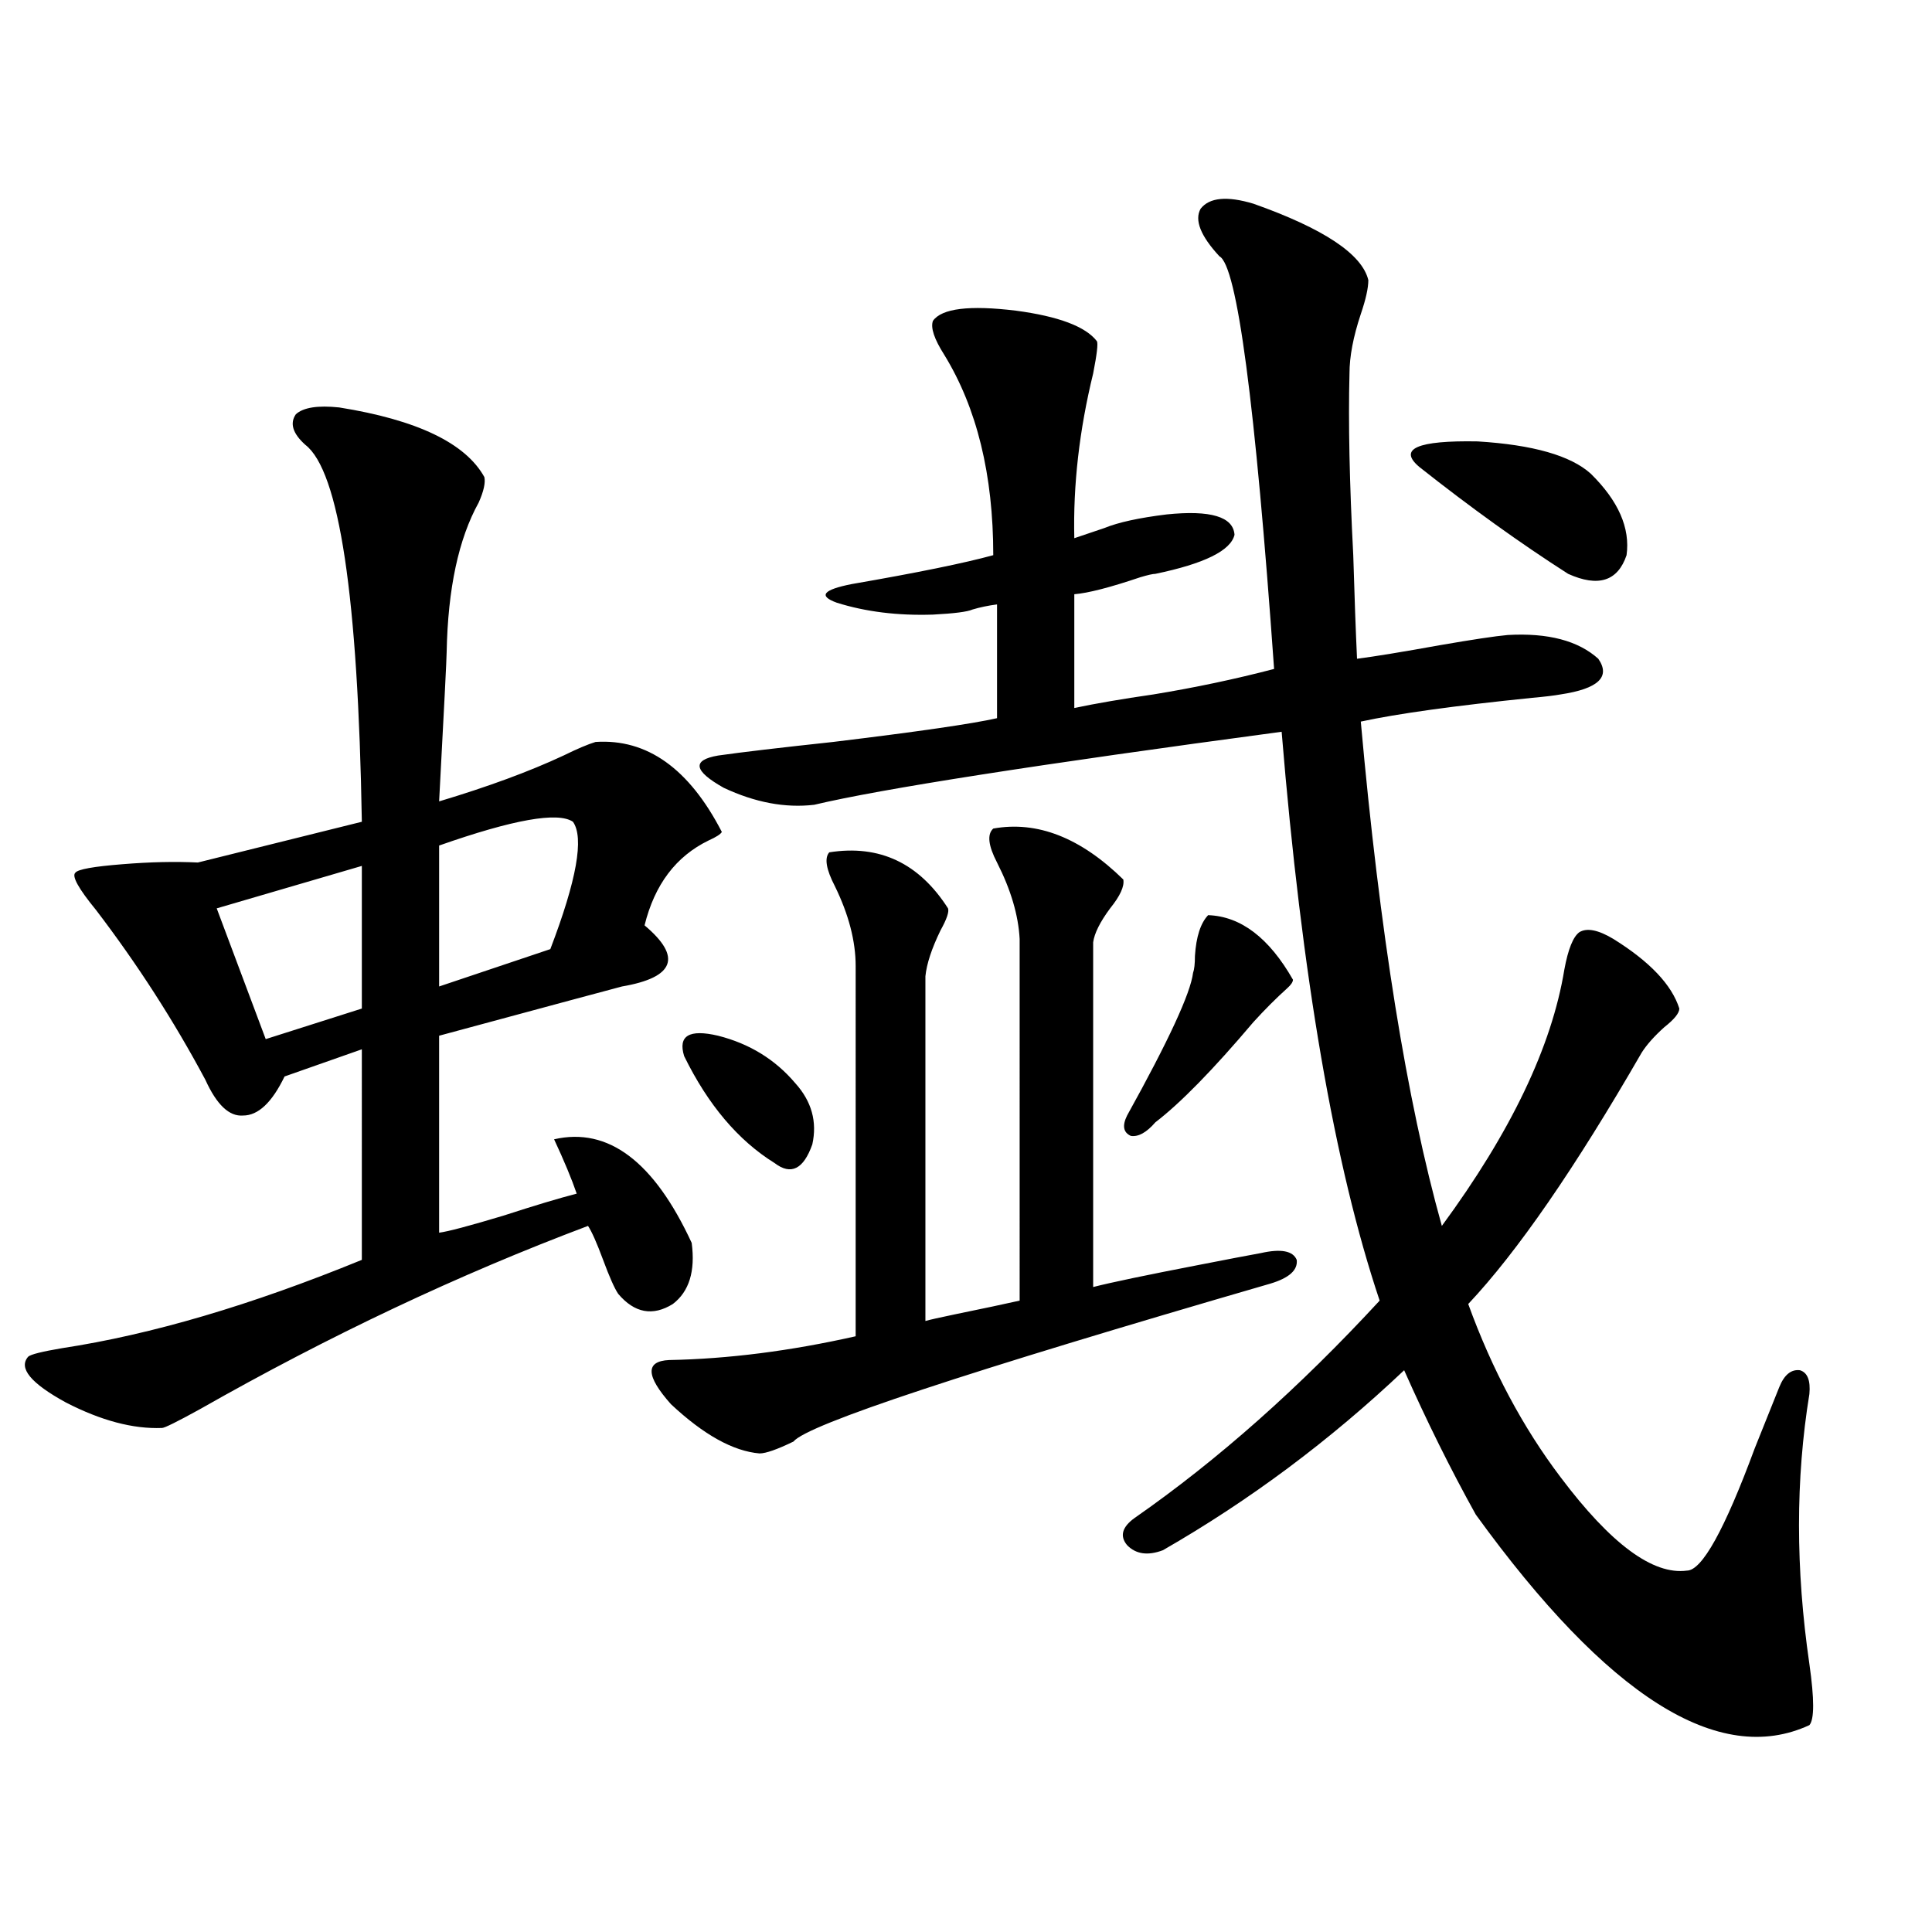
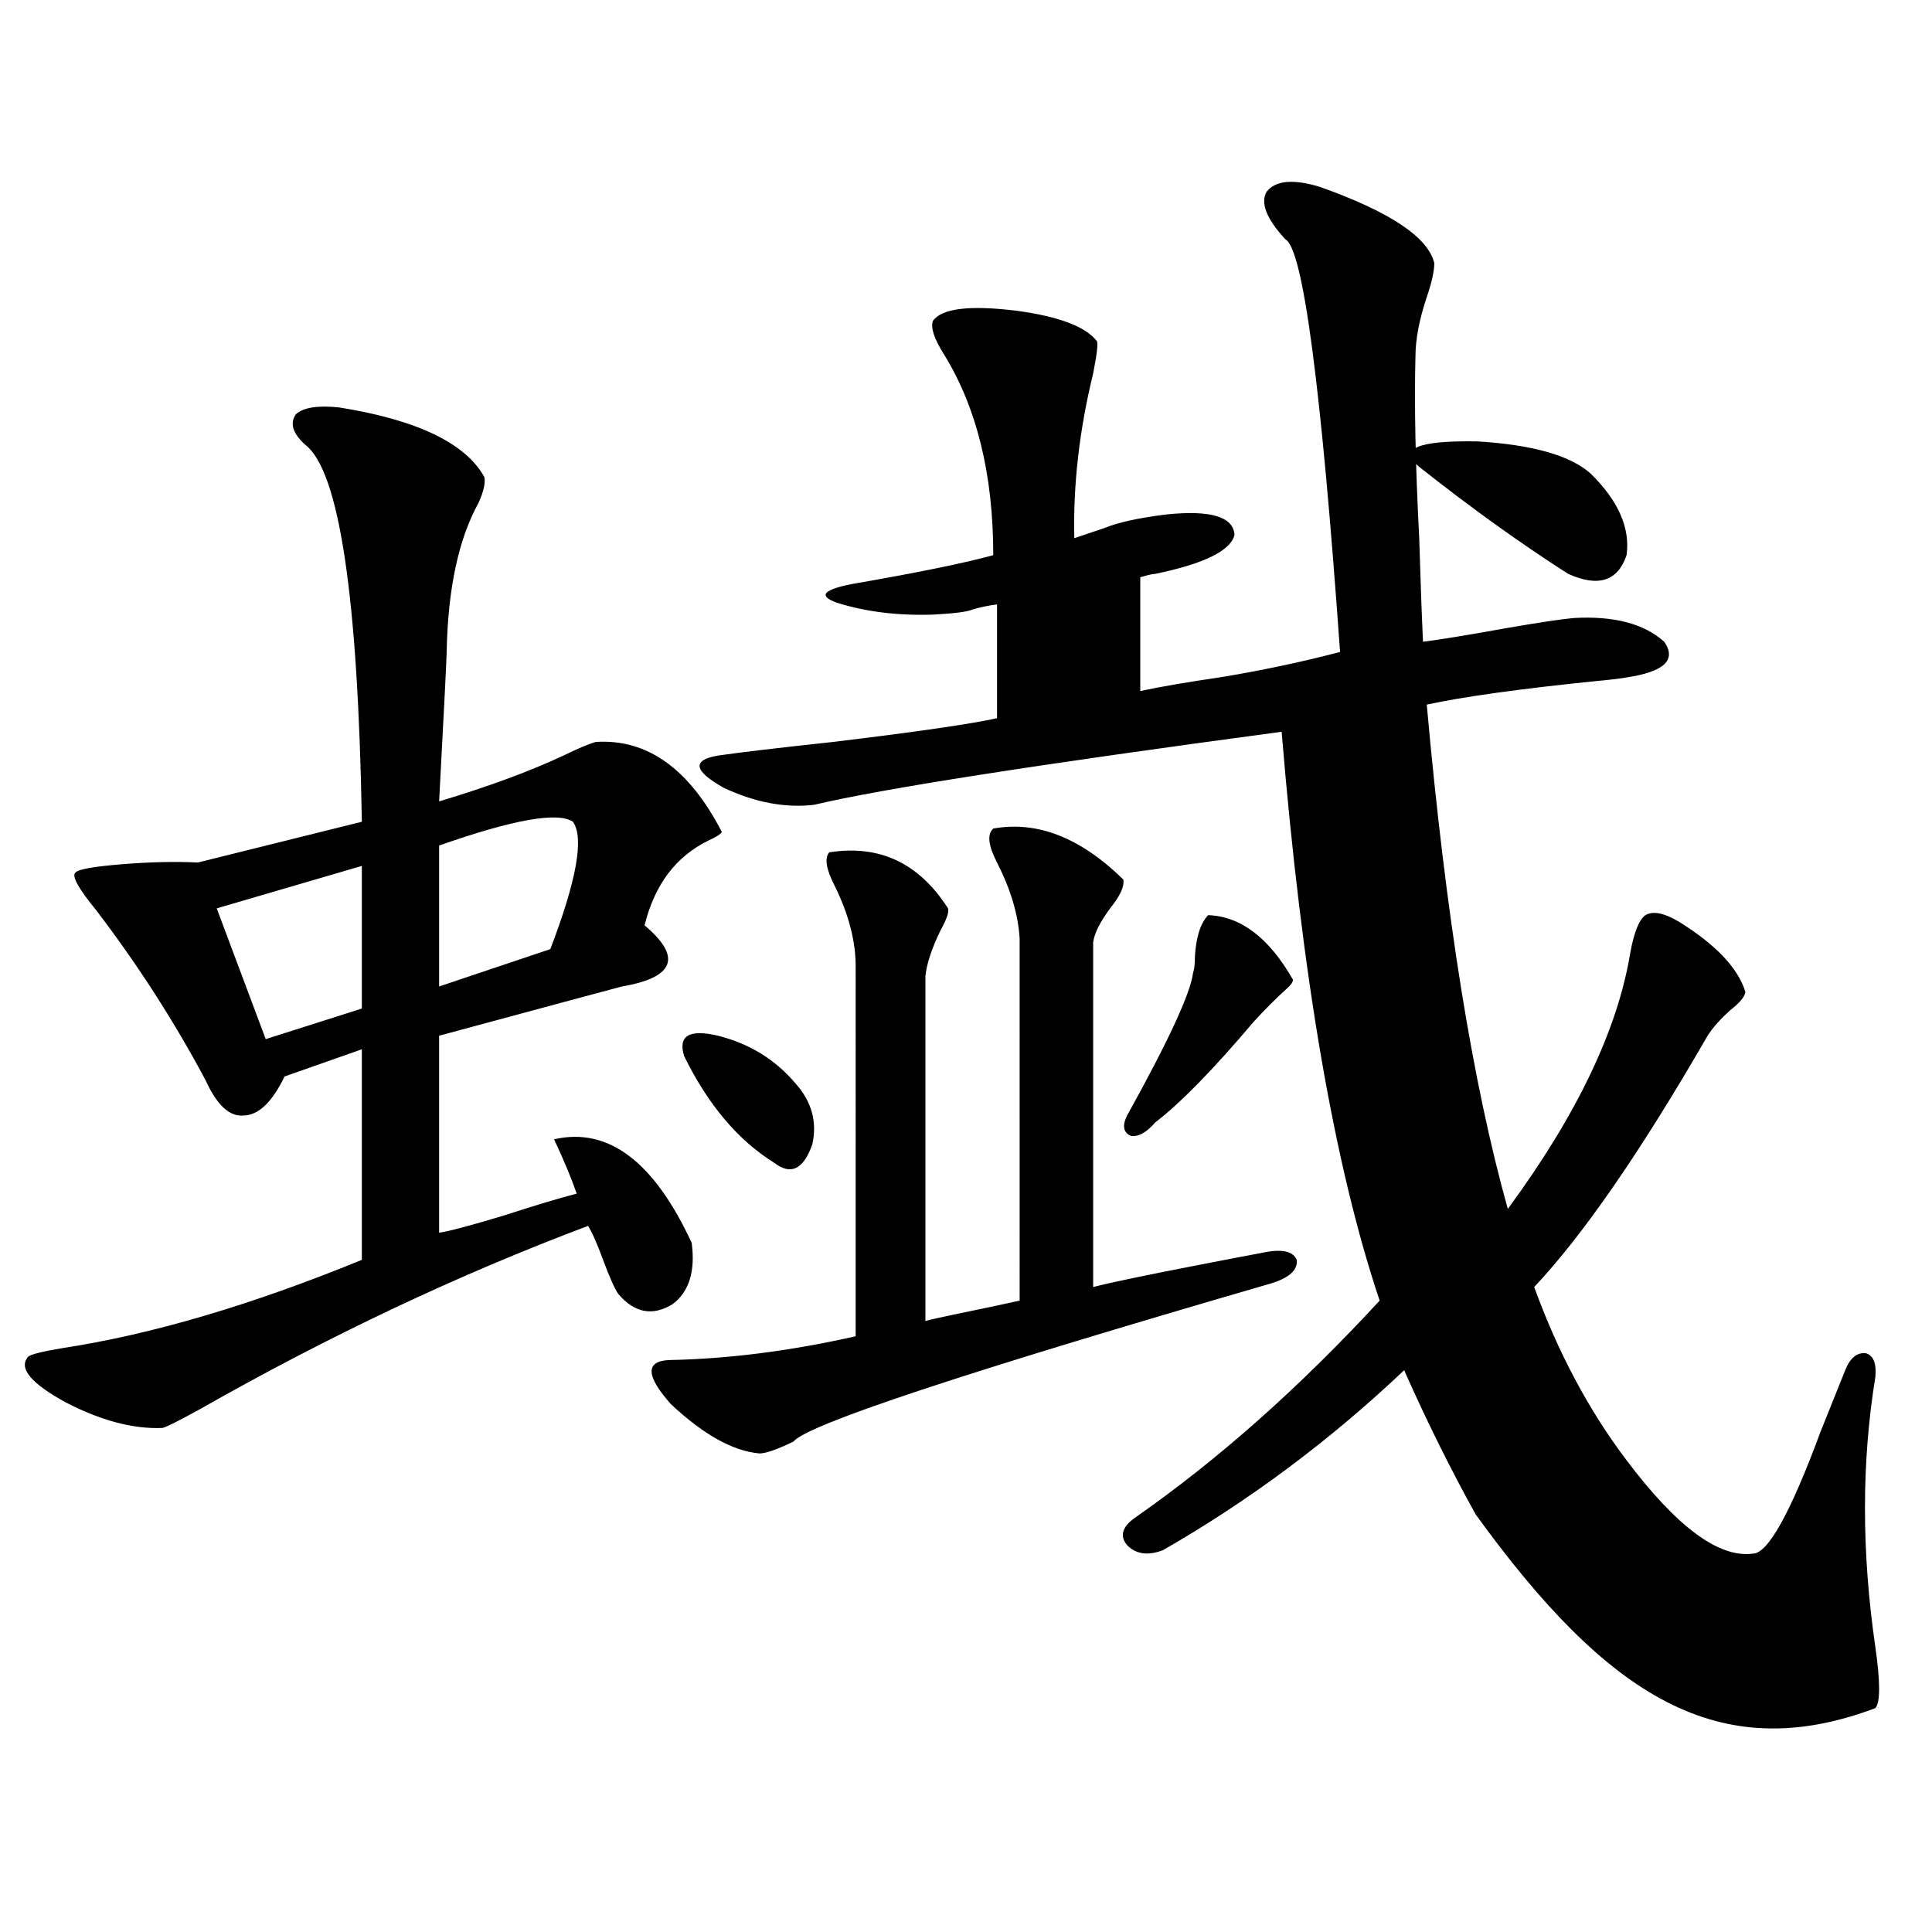
<svg xmlns="http://www.w3.org/2000/svg" version="1.1" id="图层_1" x="0px" y="0px" width="1000px" height="1000px" viewBox="0 0 1000 1000" enable-background="new 0 0 1000 1000" xml:space="preserve">
-   <path d="M175.582,210.891c40.319,6.455,65.364,18.457,75.12,36.035c0.641,2.939-0.335,7.334-2.927,13.184  c-10.411,18.76-15.944,44.536-16.584,77.344c0,2.939-1.311,28.716-3.902,77.344c25.365-7.607,46.828-15.518,64.388-23.73  c7.149-3.516,12.683-5.85,16.585-7.031c26.661-1.758,48.444,13.774,65.364,46.582c-0.655,1.182-2.927,2.637-6.829,4.395  c-16.92,8.213-27.972,22.852-33.17,43.945c9.756,8.213,13.658,14.941,11.707,20.215s-9.756,9.092-23.414,11.426  c-4.558,1.182-36.097,9.668-94.631,25.488v101.953c4.542-0.576,15.609-3.516,33.169-8.789c16.25-5.273,28.933-9.077,38.048-11.426  c-2.606-7.607-6.509-16.987-11.707-28.125c27.957-6.44,51.706,11.426,71.218,53.613c1.951,14.653-1.311,25.2-9.756,31.641  c-10.411,6.455-19.847,4.697-28.292-5.273c-1.951-2.925-4.558-8.789-7.805-17.578c-3.262-8.789-5.854-14.639-7.805-17.578  c-66.995,25.2-133.99,56.841-200.97,94.922c-11.707,6.455-18.216,9.668-19.512,9.668c-14.969,0.591-31.554-3.804-49.755-13.184  c-18.216-9.956-24.725-17.866-19.512-23.73c1.295-1.167,7.149-2.637,17.561-4.395c46.172-7.031,97.878-22.261,155.118-45.703  V543.117L147.29,557.18c-6.509,13.486-13.658,20.215-21.463,20.215c-7.165,0.591-13.658-5.562-19.512-18.457  c-16.265-30.459-35.121-59.766-56.584-87.891C40.615,459.924,37.048,453.469,39,451.711c1.295-1.758,9.42-3.213,24.39-4.395  c14.298-1.167,27.316-1.455,39.023-0.879l84.876-21.094c-1.951-116.592-11.707-181.631-29.268-195.117  c-6.509-5.85-8.14-11.123-4.878-15.82C157.045,210.891,164.515,209.724,175.582,210.891z M187.289,448.195l-75.12,21.973  l25.365,67.676l49.755-15.82V448.195z M296.554,425.344c-7.805-5.273-30.898-1.167-69.266,12.305v72.949l57.559-19.336  C298.505,455.529,302.407,433.557,296.554,425.344z M514.109,428.859c22.759-4.092,45.197,4.697,67.315,26.367  c0.641,3.516-1.631,8.501-6.829,14.941c-5.213,7.031-8.14,12.896-8.78,17.578v178.418c9.101-2.334,27.316-6.152,54.633-11.426  c14.954-2.925,25.686-4.971,32.194-6.152c10.396-2.334,16.585-1.167,18.536,3.516c0.641,5.273-3.902,9.38-13.658,12.305  c-157.404,45.703-239.674,72.949-246.823,81.738c-8.46,4.106-14.313,6.152-17.561,6.152c-13.658-1.167-28.947-9.668-45.853-25.488  c-13.018-14.639-13.338-22.261-0.976-22.852c30.563-0.576,62.758-4.683,96.583-12.305V500.051c0-12.881-3.582-26.655-10.731-41.309  c-4.558-8.789-5.533-14.639-2.927-17.578c26.006-4.092,46.493,5.576,61.462,29.004c0.641,1.758-0.655,5.576-3.902,11.426  c-4.558,9.38-7.164,17.29-7.805,23.73v178.418c1.951-0.576,7.149-1.758,15.609-3.516c14.299-2.925,25.365-5.273,33.17-7.031V485.988  c-0.655-12.305-4.558-25.488-11.707-39.551C511.503,437.648,510.848,431.799,514.109,428.859z M354.113,546.633  c-3.262-10.547,2.592-14.063,17.561-10.547c16.25,4.106,29.588,12.305,39.999,24.609c8.445,9.38,11.372,19.927,8.78,31.641  c-4.558,12.896-11.066,16.123-19.512,9.668C382.07,590.29,366.461,571.833,354.113,546.633z M601.912,802.395  c-7.805,2.939-13.993,2.061-18.536-2.637c-3.902-4.683-2.606-9.365,3.902-14.063c42.926-29.883,85.196-67.373,126.826-112.5  c-23.414-69.722-40.334-167.871-50.73-294.434c-126.826,17.002-207.479,29.595-241.945,37.793  c-14.969,1.758-30.578-1.167-46.828-8.789c-15.609-8.789-16.585-14.351-2.927-16.699c12.348-1.758,32.194-4.092,59.511-7.031  c43.566-5.273,71.858-9.365,84.876-12.305v-58.887c-4.558,0.591-8.78,1.47-12.683,2.637c-2.606,1.182-9.436,2.061-20.487,2.637  c-18.216,0.591-34.801-1.455-49.755-6.152c-9.756-3.516-7.164-6.729,7.805-9.668c33.811-5.85,58.2-10.835,73.169-14.941  c0-41.597-8.46-76.162-25.365-103.711c-5.213-8.198-7.164-14.063-5.854-17.578c4.543-6.44,18.856-8.198,42.926-5.273  c22.104,2.939,36.097,8.213,41.95,15.82c0.641,1.182,0,6.743-1.951,16.699c-7.164,29.307-10.411,57.72-9.756,85.254  c5.198-1.758,10.396-3.516,15.609-5.273c7.149-2.925,17.881-5.273,32.194-7.031c22.759-2.334,34.466,1.182,35.121,10.547  c-1.951,8.213-15.609,14.941-40.975,20.215c-1.311,0-3.902,0.591-7.805,1.758c-15.609,5.273-26.996,8.213-34.146,8.789v58.887  c11.052-2.334,24.71-4.683,40.975-7.031c21.463-3.516,42.271-7.91,62.438-13.184c-9.756-137.686-19.191-208.877-28.292-213.574  c-9.756-10.547-13.018-18.745-9.756-24.609c4.543-5.85,13.658-6.729,27.316-2.637c36.417,12.896,56.249,26.079,59.511,39.551  c0,4.106-1.311,9.971-3.902,17.578c-3.902,11.729-5.854,21.973-5.854,30.762c-0.655,25.2,0,56.553,1.951,94.043  c0.641,21.685,1.296,39.551,1.951,53.613c9.101-1.167,23.414-3.516,42.926-7.031c16.905-2.925,28.612-4.683,35.121-5.273  c20.808-1.167,36.417,2.939,46.828,12.305c6.494,9.38,0,15.532-19.512,18.457c-3.262,0.591-8.14,1.182-14.634,1.758  c-40.334,4.106-69.922,8.213-88.778,12.305c9.756,108.984,23.734,195.996,41.95,261.035c35.762-48.628,56.904-92.861,63.413-132.715  c1.951-10.547,4.543-16.987,7.805-19.336c3.902-2.334,9.756-1.167,17.561,3.516c18.856,11.729,30.243,23.73,34.146,36.035  c0,2.349-2.606,5.576-7.805,9.668c-5.213,4.697-9.115,9.092-11.707,13.184c-34.48,59.766-64.389,103.135-89.754,130.078  c12.348,33.989,28.292,63.872,47.804,89.648c26.006,34.58,47.804,50.688,65.364,48.34c7.805,0,19.512-21.094,35.121-63.281  c5.854-14.639,10.076-25.186,12.683-31.641c2.592-6.44,6.174-9.365,10.731-8.789c3.902,1.182,5.519,5.273,4.878,12.305  c-7.164,43.945-7.164,90.527,0,139.746c2.592,18.155,2.592,28.702,0,31.641C889.71,914.593,832.15,878.27,763.859,783.938  c-13.018-23.428-25.365-48.34-37.072-74.707C688.404,745.568,646.789,776.618,601.912,802.395z M625.326,473.684  c16.905,0.591,31.539,11.729,43.901,33.398c0,1.182-0.976,2.637-2.927,4.395c-5.854,5.273-11.707,11.138-17.561,17.578  c-20.822,24.609-37.728,41.899-50.73,51.855c-4.558,5.273-8.78,7.622-12.683,7.031c-3.902-1.758-4.558-5.273-1.951-10.547  c21.463-38.672,32.835-63.281,34.146-73.828c0.641-1.758,0.976-4.683,0.976-8.789C619.138,484.821,621.424,477.79,625.326,473.684z   M823.37,245.168c14.299,14.063,20.487,28.125,18.536,42.188c-4.558,13.486-14.634,16.699-30.243,9.668  c-24.725-15.82-50.41-34.277-77.071-55.371c-11.066-9.365-0.976-13.76,30.243-13.184  C793.447,230.227,812.959,235.803,823.37,245.168z" />
+   <path d="M175.582,210.891c40.319,6.455,65.364,18.457,75.12,36.035c0.641,2.939-0.335,7.334-2.927,13.184  c-10.411,18.76-15.944,44.536-16.584,77.344c0,2.939-1.311,28.716-3.902,77.344c25.365-7.607,46.828-15.518,64.388-23.73  c7.149-3.516,12.683-5.85,16.585-7.031c26.661-1.758,48.444,13.774,65.364,46.582c-0.655,1.182-2.927,2.637-6.829,4.395  c-16.92,8.213-27.972,22.852-33.17,43.945c9.756,8.213,13.658,14.941,11.707,20.215s-9.756,9.092-23.414,11.426  c-4.558,1.182-36.097,9.668-94.631,25.488v101.953c4.542-0.576,15.609-3.516,33.169-8.789c16.25-5.273,28.933-9.077,38.048-11.426  c-2.606-7.607-6.509-16.987-11.707-28.125c27.957-6.44,51.706,11.426,71.218,53.613c1.951,14.653-1.311,25.2-9.756,31.641  c-10.411,6.455-19.847,4.697-28.292-5.273c-1.951-2.925-4.558-8.789-7.805-17.578c-3.262-8.789-5.854-14.639-7.805-17.578  c-66.995,25.2-133.99,56.841-200.97,94.922c-11.707,6.455-18.216,9.668-19.512,9.668c-14.969,0.591-31.554-3.804-49.755-13.184  c-18.216-9.956-24.725-17.866-19.512-23.73c1.295-1.167,7.149-2.637,17.561-4.395c46.172-7.031,97.878-22.261,155.118-45.703  V543.117L147.29,557.18c-6.509,13.486-13.658,20.215-21.463,20.215c-7.165,0.591-13.658-5.562-19.512-18.457  c-16.265-30.459-35.121-59.766-56.584-87.891C40.615,459.924,37.048,453.469,39,451.711c1.295-1.758,9.42-3.213,24.39-4.395  c14.298-1.167,27.316-1.455,39.023-0.879l84.876-21.094c-1.951-116.592-11.707-181.631-29.268-195.117  c-6.509-5.85-8.14-11.123-4.878-15.82C157.045,210.891,164.515,209.724,175.582,210.891z M187.289,448.195l-75.12,21.973  l25.365,67.676l49.755-15.82V448.195z M296.554,425.344c-7.805-5.273-30.898-1.167-69.266,12.305v72.949l57.559-19.336  C298.505,455.529,302.407,433.557,296.554,425.344z M514.109,428.859c22.759-4.092,45.197,4.697,67.315,26.367  c0.641,3.516-1.631,8.501-6.829,14.941c-5.213,7.031-8.14,12.896-8.78,17.578v178.418c9.101-2.334,27.316-6.152,54.633-11.426  c14.954-2.925,25.686-4.971,32.194-6.152c10.396-2.334,16.585-1.167,18.536,3.516c0.641,5.273-3.902,9.38-13.658,12.305  c-157.404,45.703-239.674,72.949-246.823,81.738c-8.46,4.106-14.313,6.152-17.561,6.152c-13.658-1.167-28.947-9.668-45.853-25.488  c-13.018-14.639-13.338-22.261-0.976-22.852c30.563-0.576,62.758-4.683,96.583-12.305V500.051c0-12.881-3.582-26.655-10.731-41.309  c-4.558-8.789-5.533-14.639-2.927-17.578c26.006-4.092,46.493,5.576,61.462,29.004c0.641,1.758-0.655,5.576-3.902,11.426  c-4.558,9.38-7.164,17.29-7.805,23.73v178.418c1.951-0.576,7.149-1.758,15.609-3.516c14.299-2.925,25.365-5.273,33.17-7.031V485.988  c-0.655-12.305-4.558-25.488-11.707-39.551C511.503,437.648,510.848,431.799,514.109,428.859z M354.113,546.633  c-3.262-10.547,2.592-14.063,17.561-10.547c16.25,4.106,29.588,12.305,39.999,24.609c8.445,9.38,11.372,19.927,8.78,31.641  c-4.558,12.896-11.066,16.123-19.512,9.668C382.07,590.29,366.461,571.833,354.113,546.633z M601.912,802.395  c-7.805,2.939-13.993,2.061-18.536-2.637c-3.902-4.683-2.606-9.365,3.902-14.063c42.926-29.883,85.196-67.373,126.826-112.5  c-23.414-69.722-40.334-167.871-50.73-294.434c-126.826,17.002-207.479,29.595-241.945,37.793  c-14.969,1.758-30.578-1.167-46.828-8.789c-15.609-8.789-16.585-14.351-2.927-16.699c12.348-1.758,32.194-4.092,59.511-7.031  c43.566-5.273,71.858-9.365,84.876-12.305v-58.887c-4.558,0.591-8.78,1.47-12.683,2.637c-2.606,1.182-9.436,2.061-20.487,2.637  c-18.216,0.591-34.801-1.455-49.755-6.152c-9.756-3.516-7.164-6.729,7.805-9.668c33.811-5.85,58.2-10.835,73.169-14.941  c0-41.597-8.46-76.162-25.365-103.711c-5.213-8.198-7.164-14.063-5.854-17.578c4.543-6.44,18.856-8.198,42.926-5.273  c22.104,2.939,36.097,8.213,41.95,15.82c0.641,1.182,0,6.743-1.951,16.699c-7.164,29.307-10.411,57.72-9.756,85.254  c5.198-1.758,10.396-3.516,15.609-5.273c7.149-2.925,17.881-5.273,32.194-7.031c22.759-2.334,34.466,1.182,35.121,10.547  c-1.951,8.213-15.609,14.941-40.975,20.215c-1.311,0-3.902,0.591-7.805,1.758v58.887  c11.052-2.334,24.71-4.683,40.975-7.031c21.463-3.516,42.271-7.91,62.438-13.184c-9.756-137.686-19.191-208.877-28.292-213.574  c-9.756-10.547-13.018-18.745-9.756-24.609c4.543-5.85,13.658-6.729,27.316-2.637c36.417,12.896,56.249,26.079,59.511,39.551  c0,4.106-1.311,9.971-3.902,17.578c-3.902,11.729-5.854,21.973-5.854,30.762c-0.655,25.2,0,56.553,1.951,94.043  c0.641,21.685,1.296,39.551,1.951,53.613c9.101-1.167,23.414-3.516,42.926-7.031c16.905-2.925,28.612-4.683,35.121-5.273  c20.808-1.167,36.417,2.939,46.828,12.305c6.494,9.38,0,15.532-19.512,18.457c-3.262,0.591-8.14,1.182-14.634,1.758  c-40.334,4.106-69.922,8.213-88.778,12.305c9.756,108.984,23.734,195.996,41.95,261.035c35.762-48.628,56.904-92.861,63.413-132.715  c1.951-10.547,4.543-16.987,7.805-19.336c3.902-2.334,9.756-1.167,17.561,3.516c18.856,11.729,30.243,23.73,34.146,36.035  c0,2.349-2.606,5.576-7.805,9.668c-5.213,4.697-9.115,9.092-11.707,13.184c-34.48,59.766-64.389,103.135-89.754,130.078  c12.348,33.989,28.292,63.872,47.804,89.648c26.006,34.58,47.804,50.688,65.364,48.34c7.805,0,19.512-21.094,35.121-63.281  c5.854-14.639,10.076-25.186,12.683-31.641c2.592-6.44,6.174-9.365,10.731-8.789c3.902,1.182,5.519,5.273,4.878,12.305  c-7.164,43.945-7.164,90.527,0,139.746c2.592,18.155,2.592,28.702,0,31.641C889.71,914.593,832.15,878.27,763.859,783.938  c-13.018-23.428-25.365-48.34-37.072-74.707C688.404,745.568,646.789,776.618,601.912,802.395z M625.326,473.684  c16.905,0.591,31.539,11.729,43.901,33.398c0,1.182-0.976,2.637-2.927,4.395c-5.854,5.273-11.707,11.138-17.561,17.578  c-20.822,24.609-37.728,41.899-50.73,51.855c-4.558,5.273-8.78,7.622-12.683,7.031c-3.902-1.758-4.558-5.273-1.951-10.547  c21.463-38.672,32.835-63.281,34.146-73.828c0.641-1.758,0.976-4.683,0.976-8.789C619.138,484.821,621.424,477.79,625.326,473.684z   M823.37,245.168c14.299,14.063,20.487,28.125,18.536,42.188c-4.558,13.486-14.634,16.699-30.243,9.668  c-24.725-15.82-50.41-34.277-77.071-55.371c-11.066-9.365-0.976-13.76,30.243-13.184  C793.447,230.227,812.959,235.803,823.37,245.168z" />
</svg>